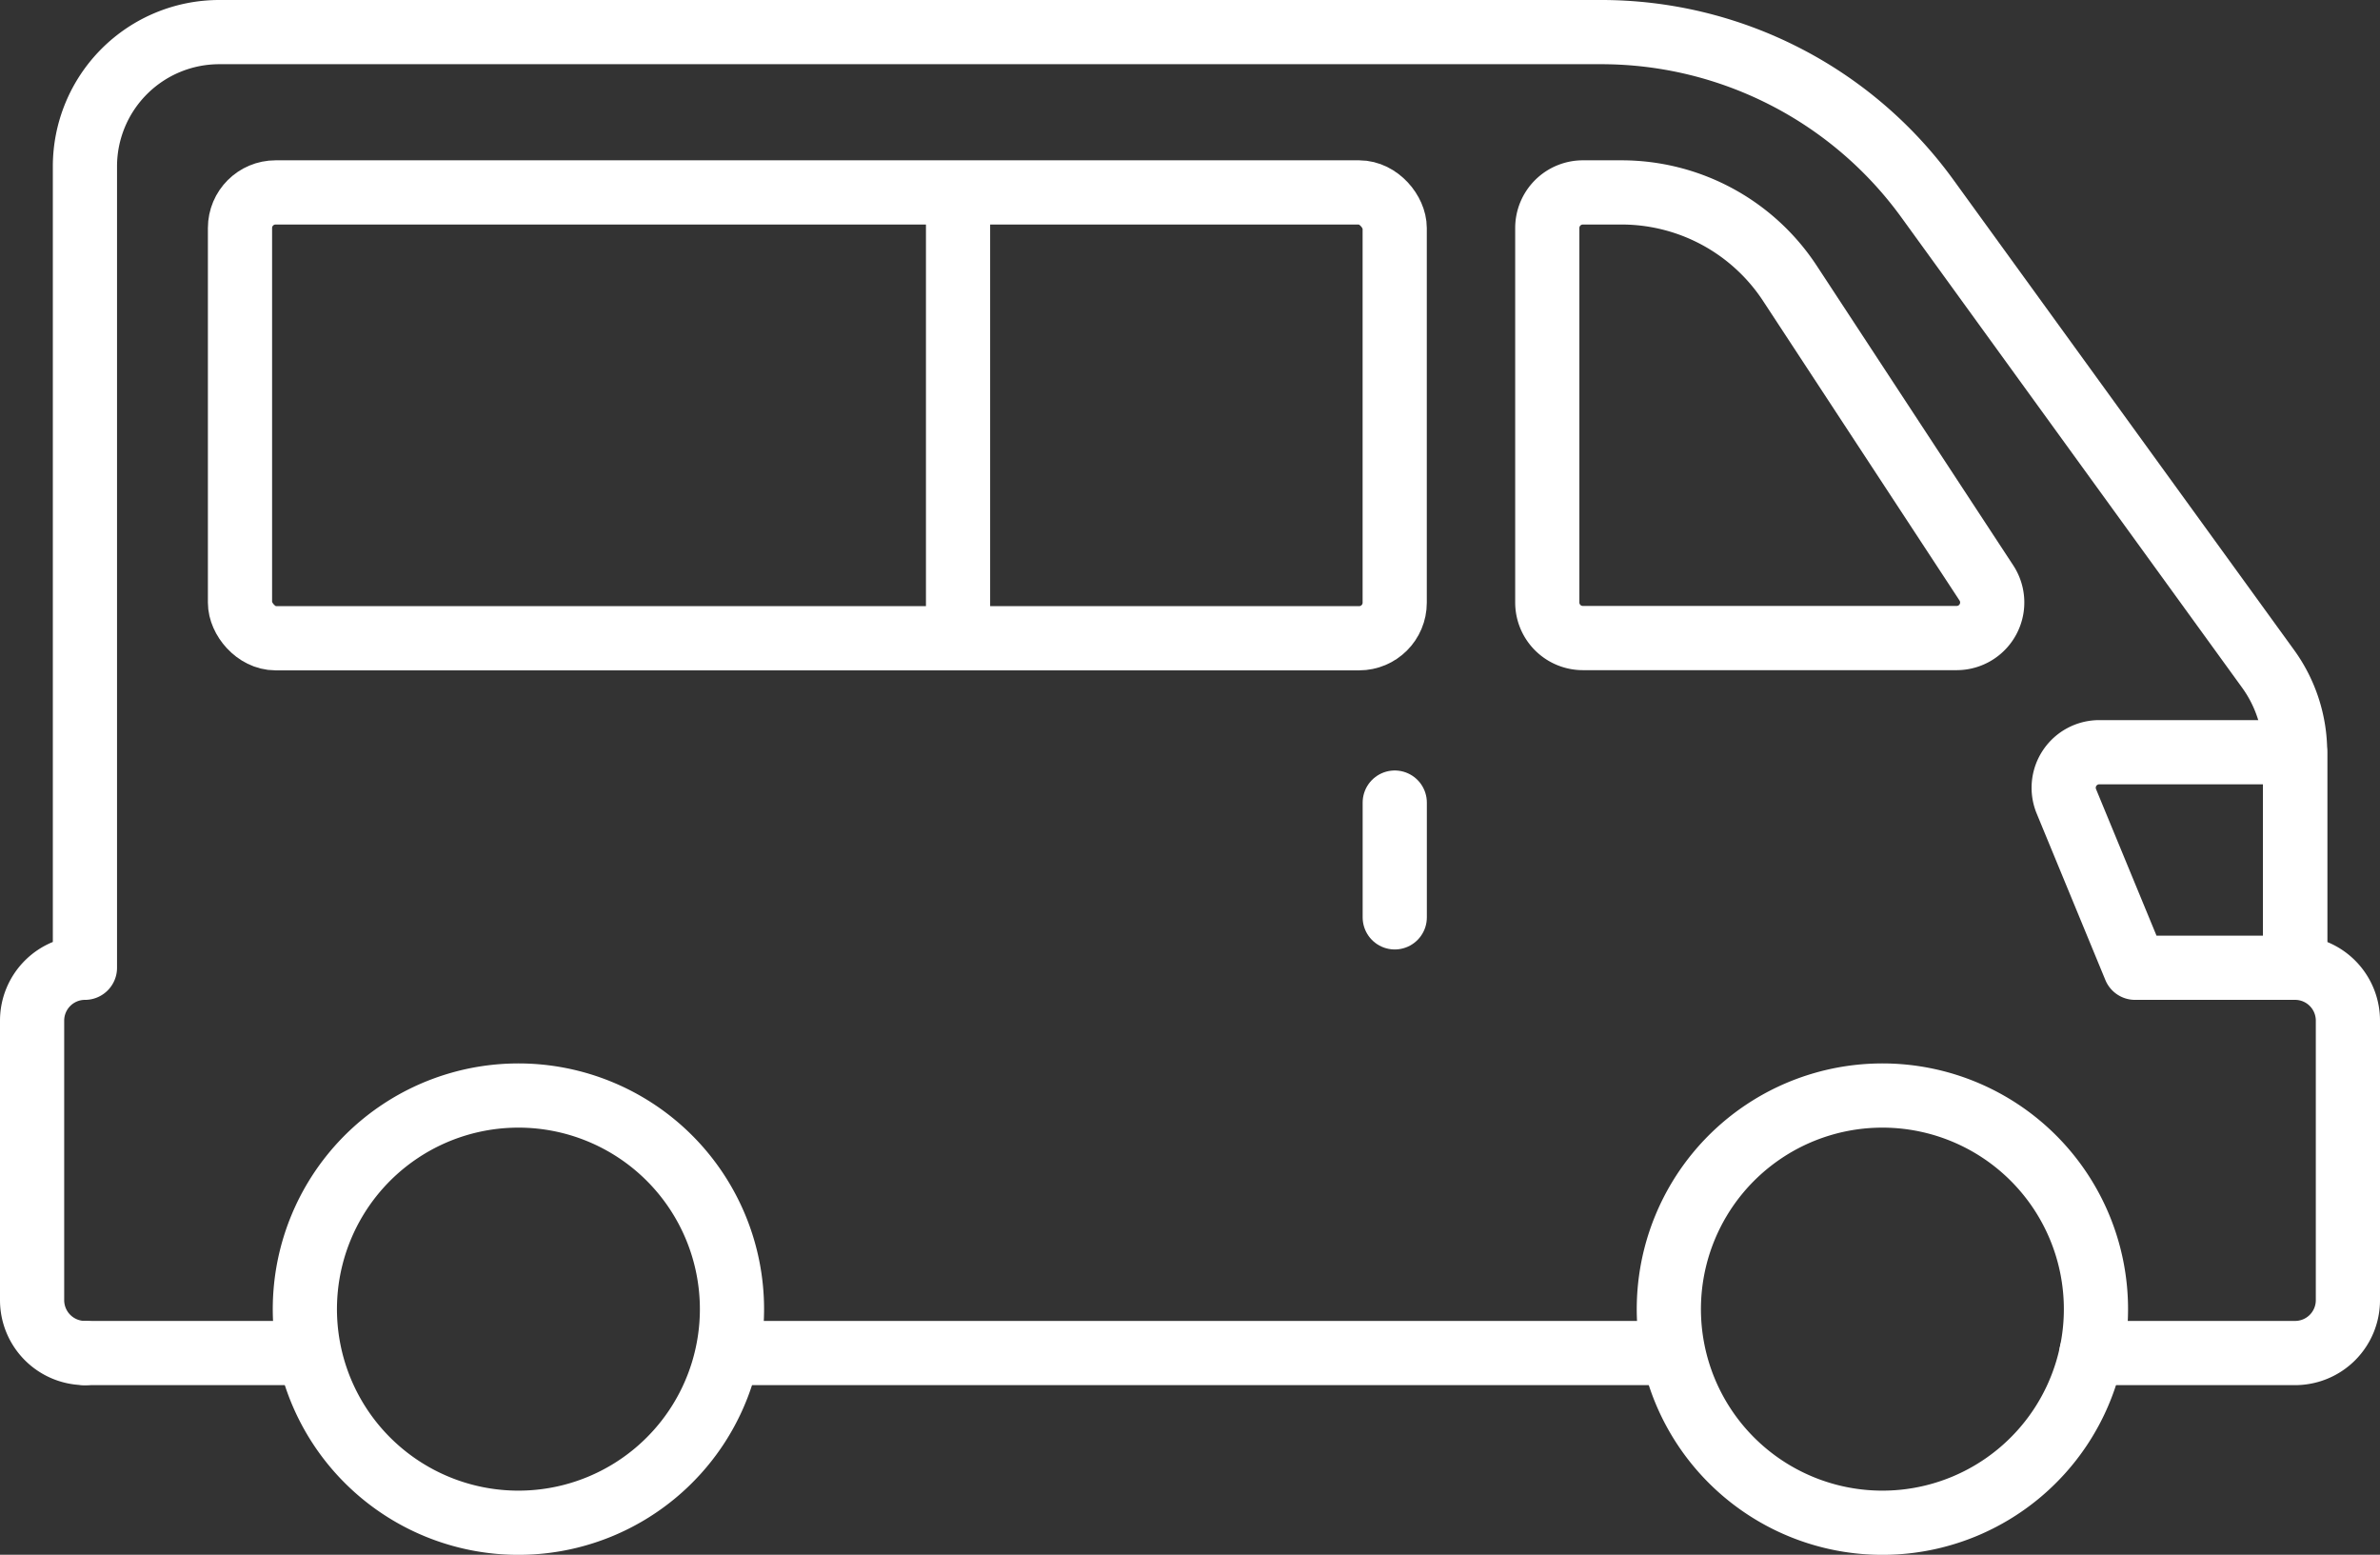
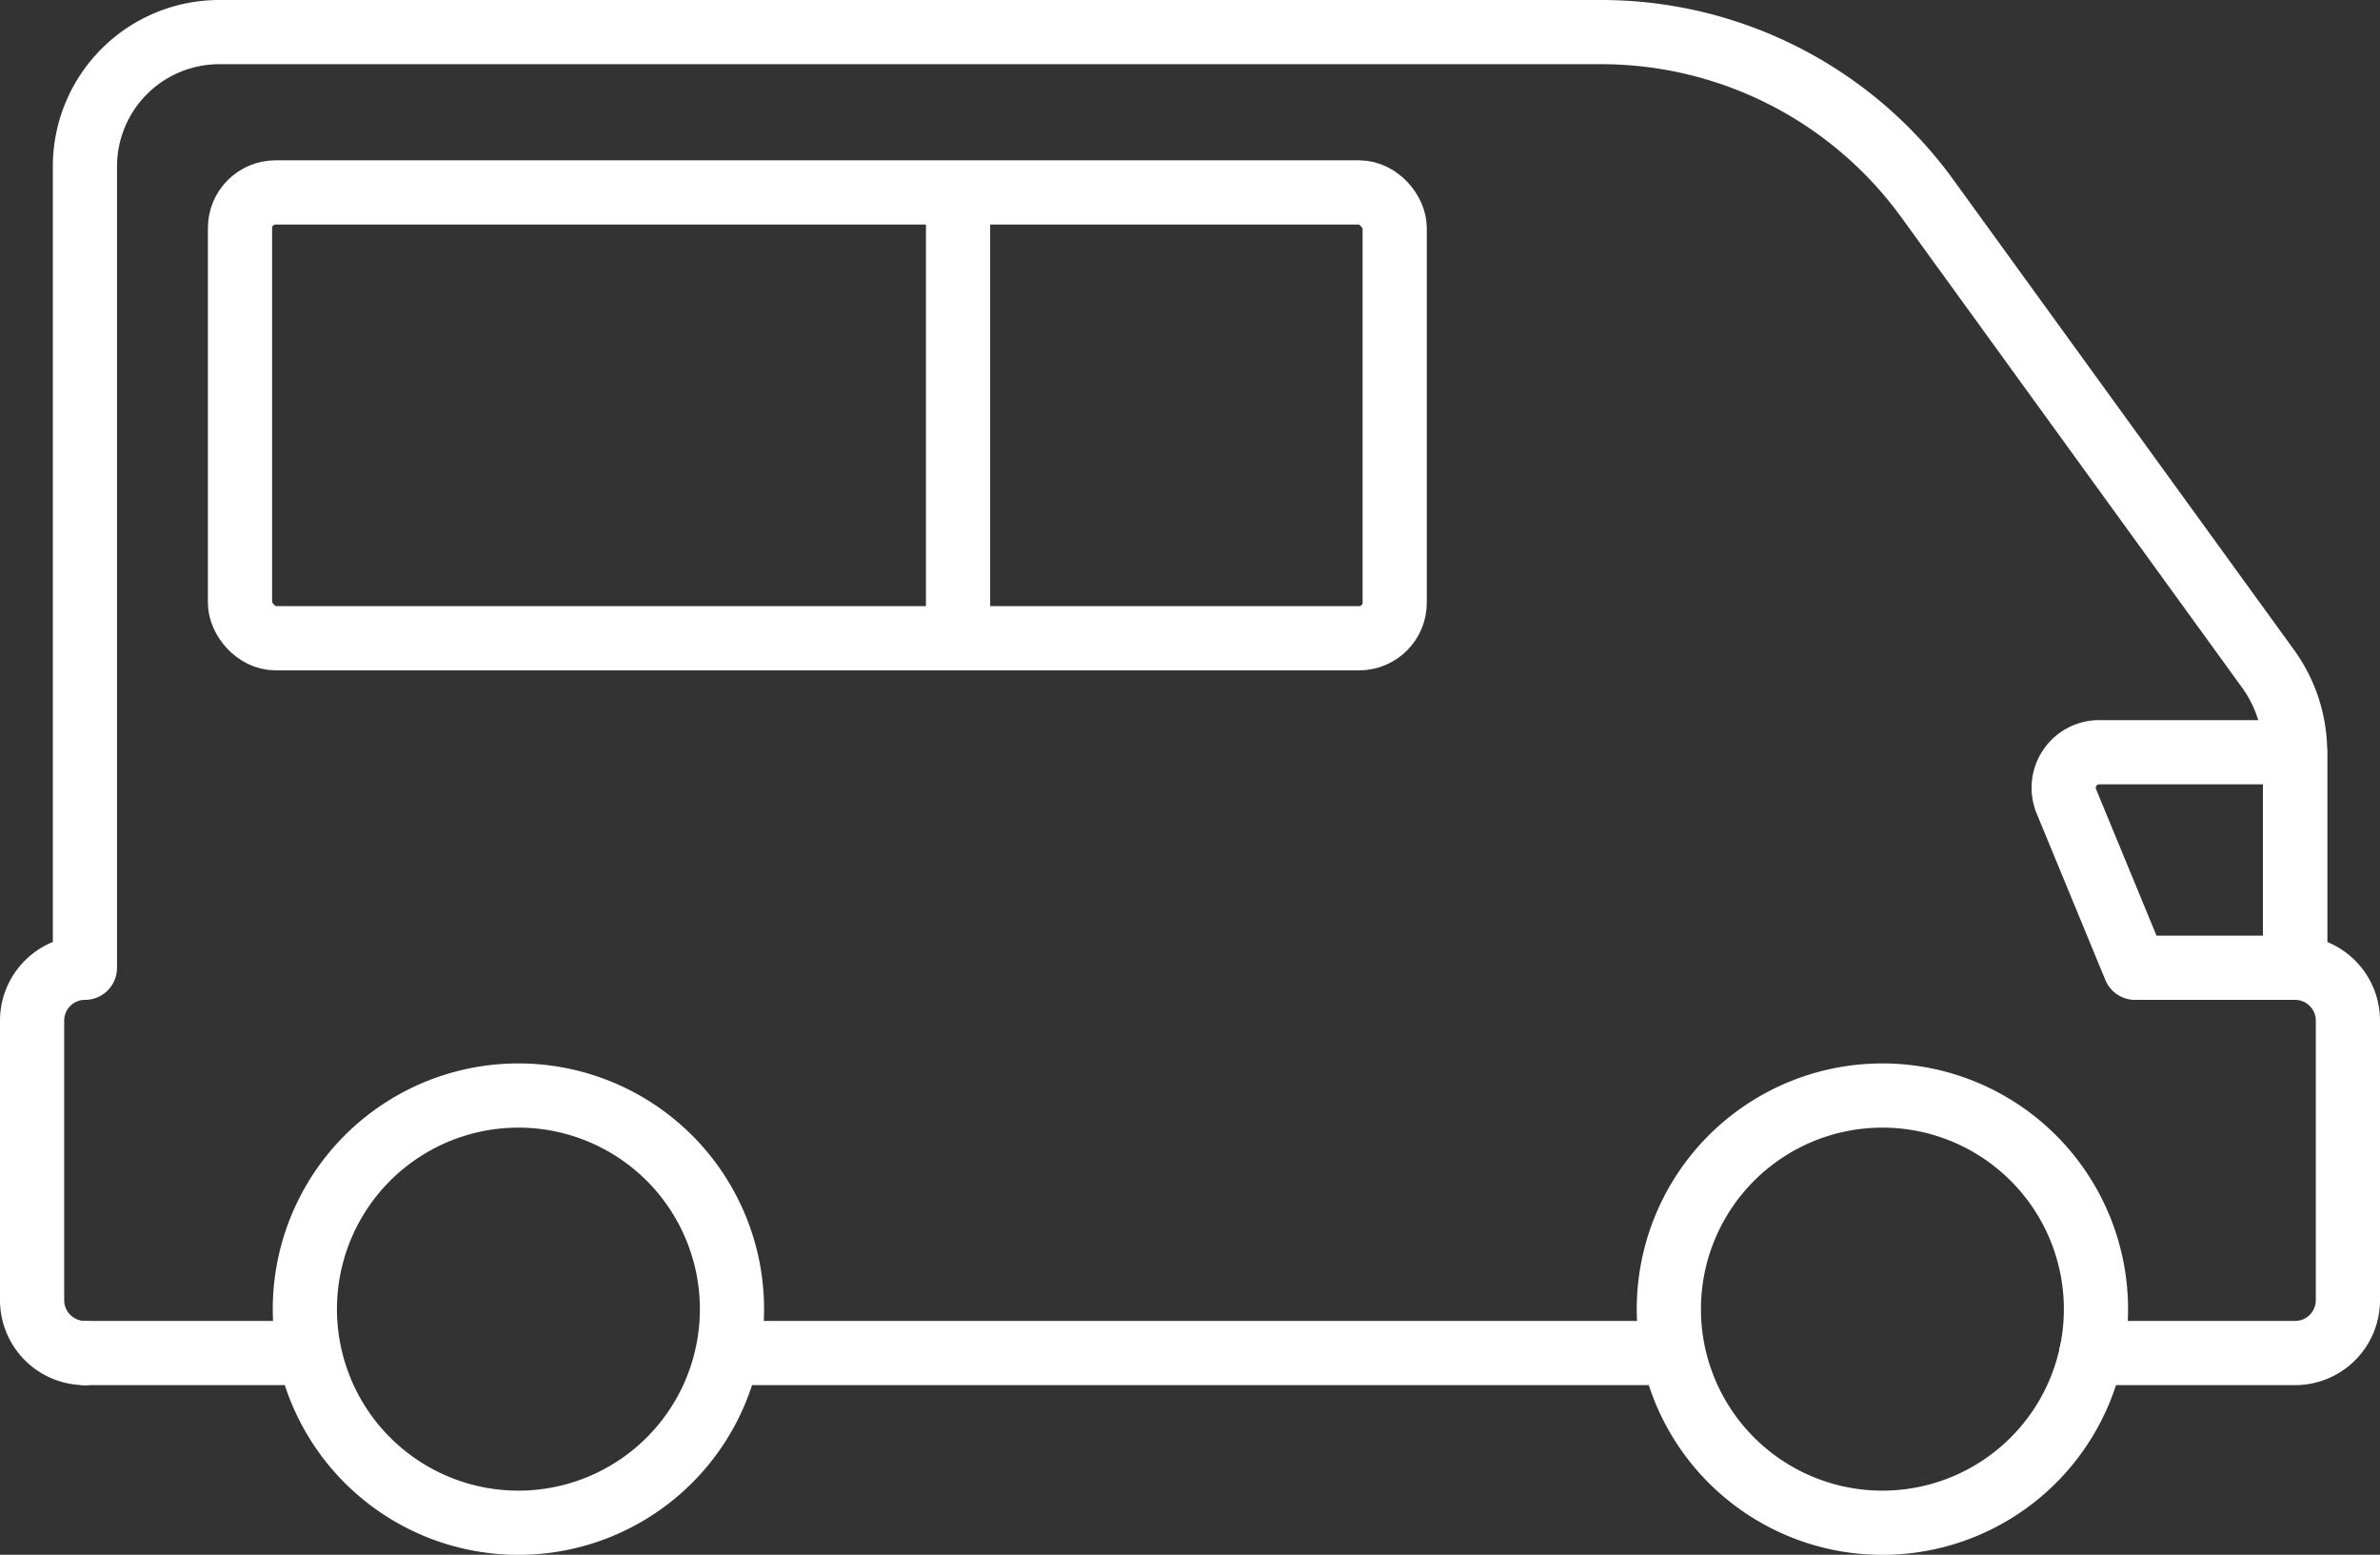
<svg xmlns="http://www.w3.org/2000/svg" id="careIcon5-1" width="59.323" height="38.743" viewBox="0 0 59.323 38.743">
  <rect x="0" y="0" width="59.323" height="38.743" fill="#333333" stroke="none" />
  <defs>
    <clipPath id="clip-path">
      <rect id="長方形_1428" data-name="長方形 1428" width="59.323" height="38.743" transform="translate(0 0)" fill="none" />
    </clipPath>
  </defs>
  <g id="グループ_1740" data-name="グループ 1740" clip-path="url(#clip-path)">
    <path id="パス_885" data-name="パス 885" d="M52.243,32.621A5.323,5.323,0,1,1,46.92,27.3,5.323,5.323,0,0,1,52.243,32.621Z" fill="none" stroke="#fff" stroke-linecap="round" stroke-linejoin="round" stroke-width="1.6" />
    <path id="パス_886" data-name="パス 886" d="M18.245,32.621A5.323,5.323,0,1,1,12.922,27.3,5.323,5.323,0,0,1,18.245,32.621Z" fill="none" stroke="#fff" stroke-linecap="round" stroke-linejoin="round" stroke-width="1.6" />
    <line id="線_166" data-name="線 166" x2="23.352" transform="translate(18.245 33.717)" fill="none" stroke="#fff" stroke-linecap="round" stroke-linejoin="round" stroke-width="1.6" />
    <path id="パス_887" data-name="パス 887" d="M52.13,33.717h5.077A1.317,1.317,0,0,0,58.523,32.4V25.433a1.317,1.317,0,0,0-1.316-1.317h0V18.745a3.539,3.539,0,0,0-.676-2.082L48.042,4.95A10.039,10.039,0,0,0,39.91.8H5.465A3.348,3.348,0,0,0,2.117,4.148V24.116h0A1.318,1.318,0,0,0,.8,25.433V32.4a1.318,1.318,0,0,0,1.318,1.317h0" fill="none" stroke="#fff" stroke-linecap="round" stroke-linejoin="round" stroke-width="1.6" />
-     <path id="パス_888" data-name="パス 888" d="M48.775,15.9H39.454a.887.887,0,0,1-.887-.887V5.682a.887.887,0,0,1,.887-.887h.961a5.021,5.021,0,0,1,4.2,2.266l4.9,7.47A.887.887,0,0,1,48.775,15.9Z" fill="none" stroke="#fff" stroke-linecap="round" stroke-linejoin="round" stroke-width="1.6" />
    <rect id="長方形_1427" data-name="長方形 1427" width="28.782" height="11.11" rx="0.887" transform="translate(5.982 4.795)" fill="none" stroke="#fff" stroke-linecap="round" stroke-linejoin="round" stroke-width="1.6" />
    <line id="線_167" data-name="線 167" y1="11.009" transform="translate(23.88 4.845)" fill="none" stroke="#fff" stroke-linecap="round" stroke-linejoin="round" stroke-width="1.6" />
    <path id="パス_889" data-name="パス 889" d="M57.206,24.116H53.217L51.506,19.97a.886.886,0,0,1,.82-1.225h4.88Z" fill="none" stroke="#fff" stroke-linecap="round" stroke-linejoin="round" stroke-width="1.6" />
-     <line id="線_168" data-name="線 168" y2="2.86" transform="translate(34.765 20)" fill="none" stroke="#fff" stroke-linecap="round" stroke-linejoin="round" stroke-width="1.6" />
    <line id="線_169" data-name="線 169" x1="5.483" transform="translate(2.117 33.717)" fill="none" stroke="#fff" stroke-linecap="round" stroke-linejoin="round" stroke-width="1.6" />
  </g>
</svg>